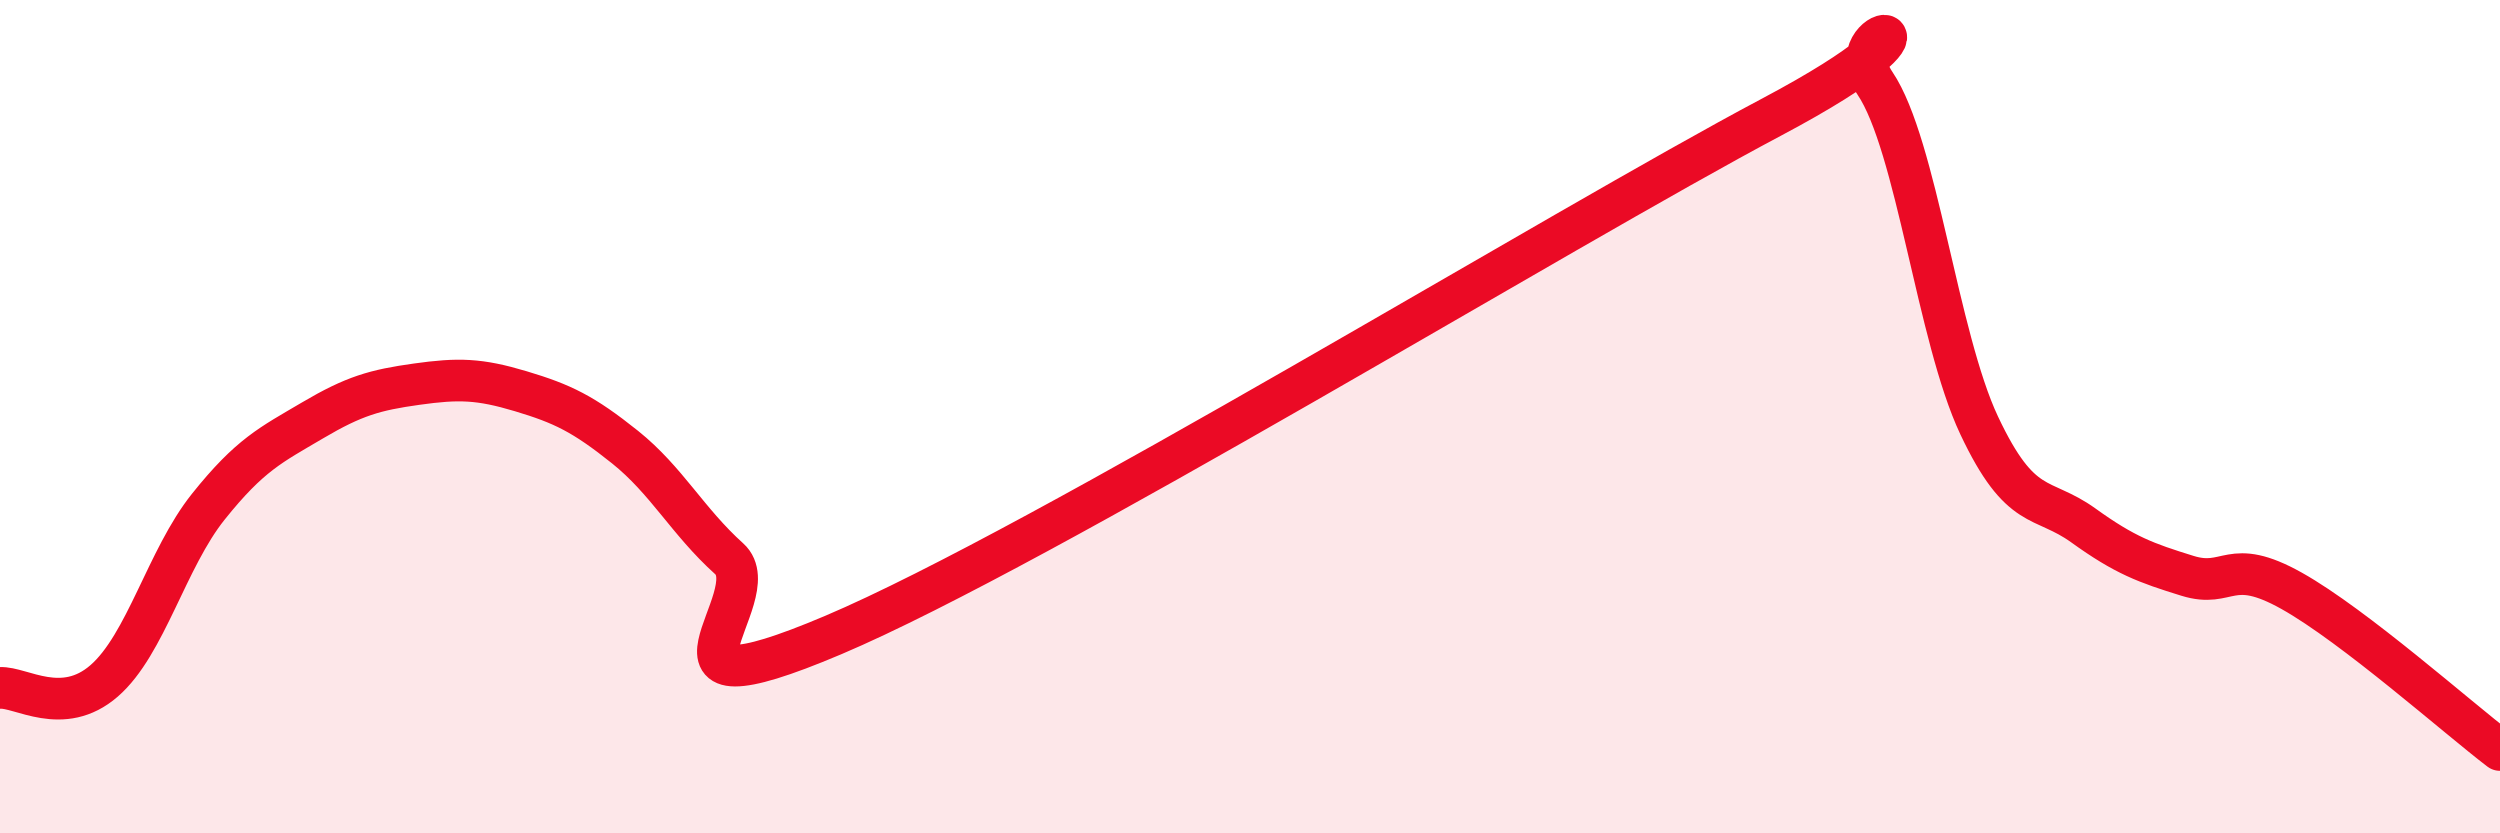
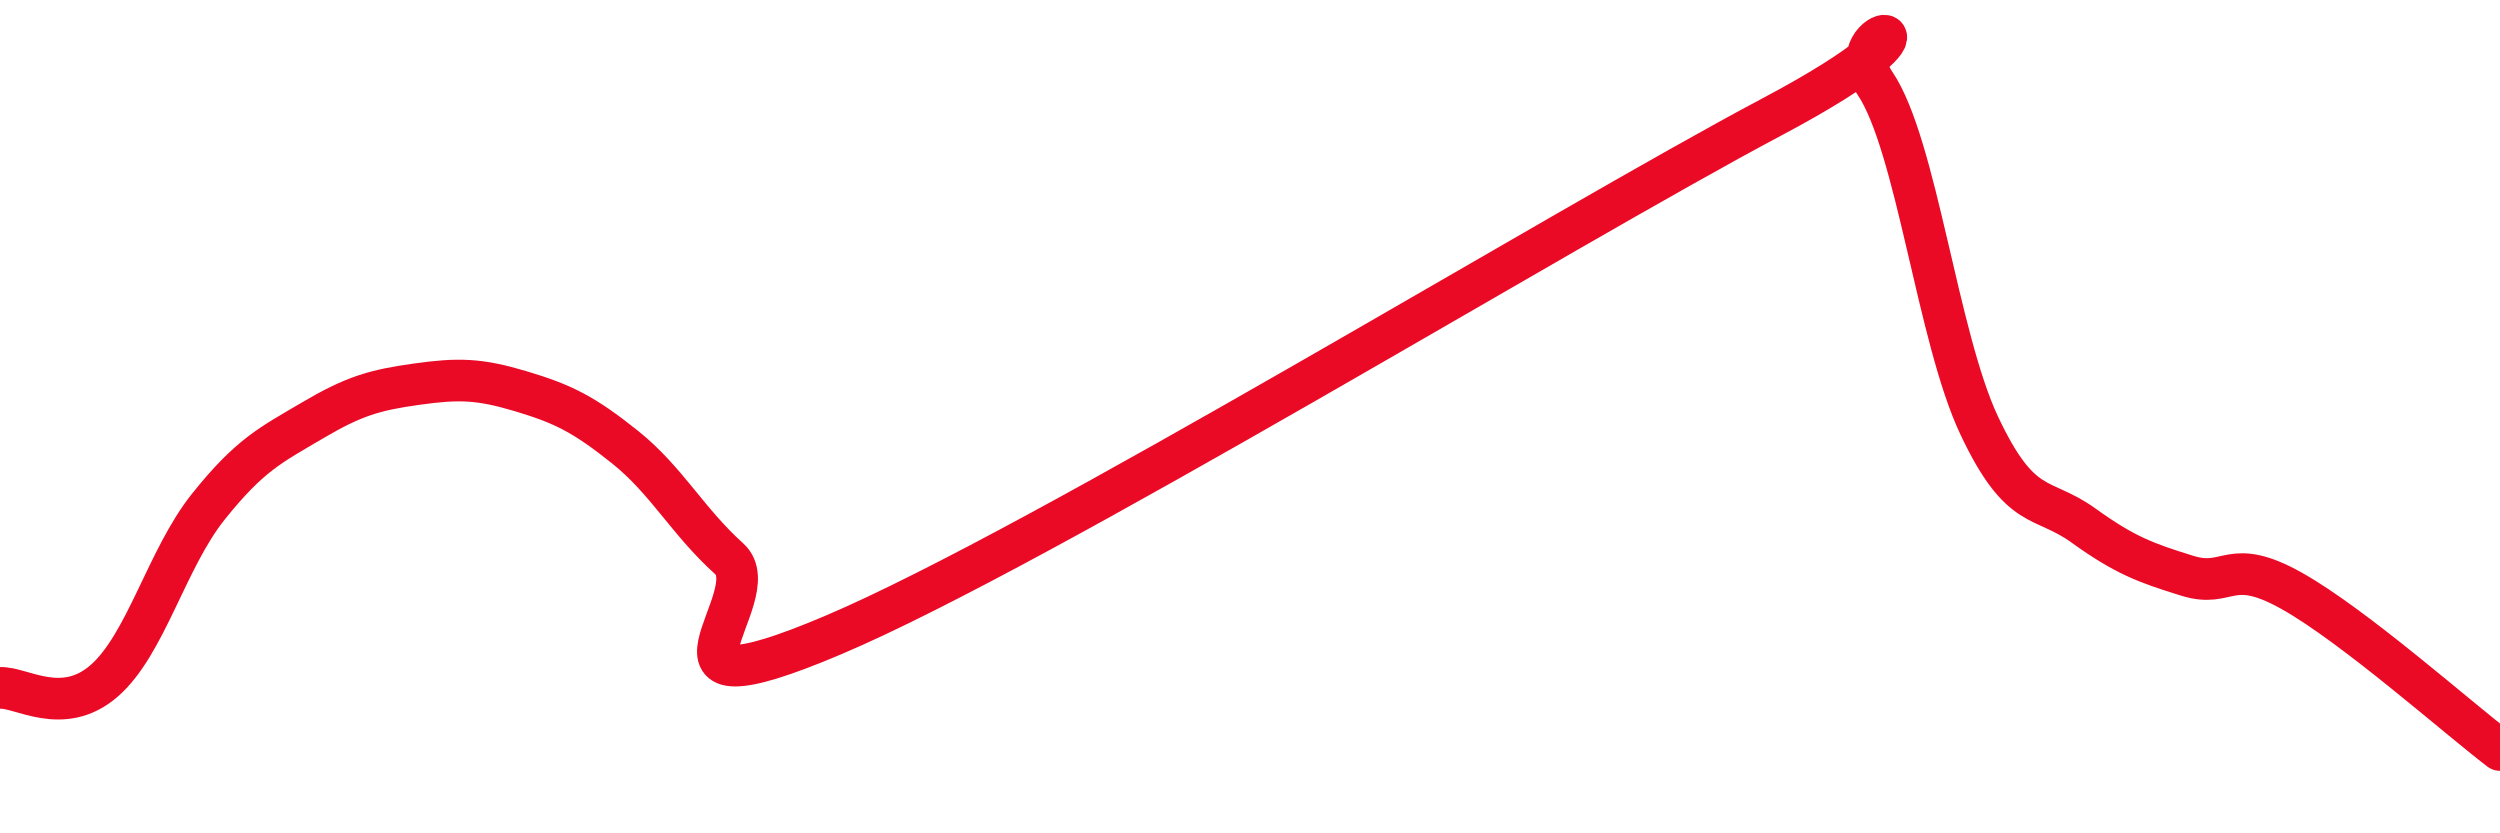
<svg xmlns="http://www.w3.org/2000/svg" width="60" height="20" viewBox="0 0 60 20">
-   <path d="M 0,16.51 C 0.5,16.48 1.5,17.21 2.5,16.34 C 3.5,15.47 4,13.41 5,12.16 C 6,10.91 6.5,10.68 7.5,10.09 C 8.5,9.5 9,9.36 10,9.22 C 11,9.08 11.5,9.09 12.5,9.39 C 13.5,9.69 14,9.93 15,10.73 C 16,11.53 16.5,12.51 17.5,13.41 C 18.5,14.31 15,17.36 20,15.24 C 25,13.12 37.5,5.47 42.5,2.82 C 47.5,0.17 44,0.52 45,2 C 46,3.48 46.5,8.09 47.5,10.21 C 48.5,12.33 49,11.89 50,12.61 C 51,13.33 51.5,13.51 52.5,13.82 C 53.5,14.13 53.5,13.34 55,14.18 C 56.5,15.02 59,17.24 60,18L60 20L0 20Z" fill="#EB0A25" opacity="0.1" stroke-linecap="round" stroke-linejoin="round" />
  <path d="M 0,16.51 C 0.5,16.48 1.5,17.21 2.5,16.34 C 3.5,15.47 4,13.41 5,12.16 C 6,10.91 6.5,10.68 7.5,10.09 C 8.5,9.5 9,9.36 10,9.22 C 11,9.08 11.5,9.09 12.5,9.39 C 13.5,9.69 14,9.93 15,10.73 C 16,11.53 16.5,12.51 17.5,13.41 C 18.5,14.31 15,17.36 20,15.24 C 25,13.12 37.5,5.47 42.5,2.82 C 47.5,0.17 44,0.52 45,2 C 46,3.48 46.5,8.09 47.5,10.21 C 48.5,12.33 49,11.89 50,12.61 C 51,13.33 51.5,13.51 52.5,13.82 C 53.5,14.13 53.5,13.34 55,14.18 C 56.5,15.02 59,17.24 60,18" stroke="#EB0A25" stroke-width="1" fill="none" stroke-linecap="round" stroke-linejoin="round" />
</svg>